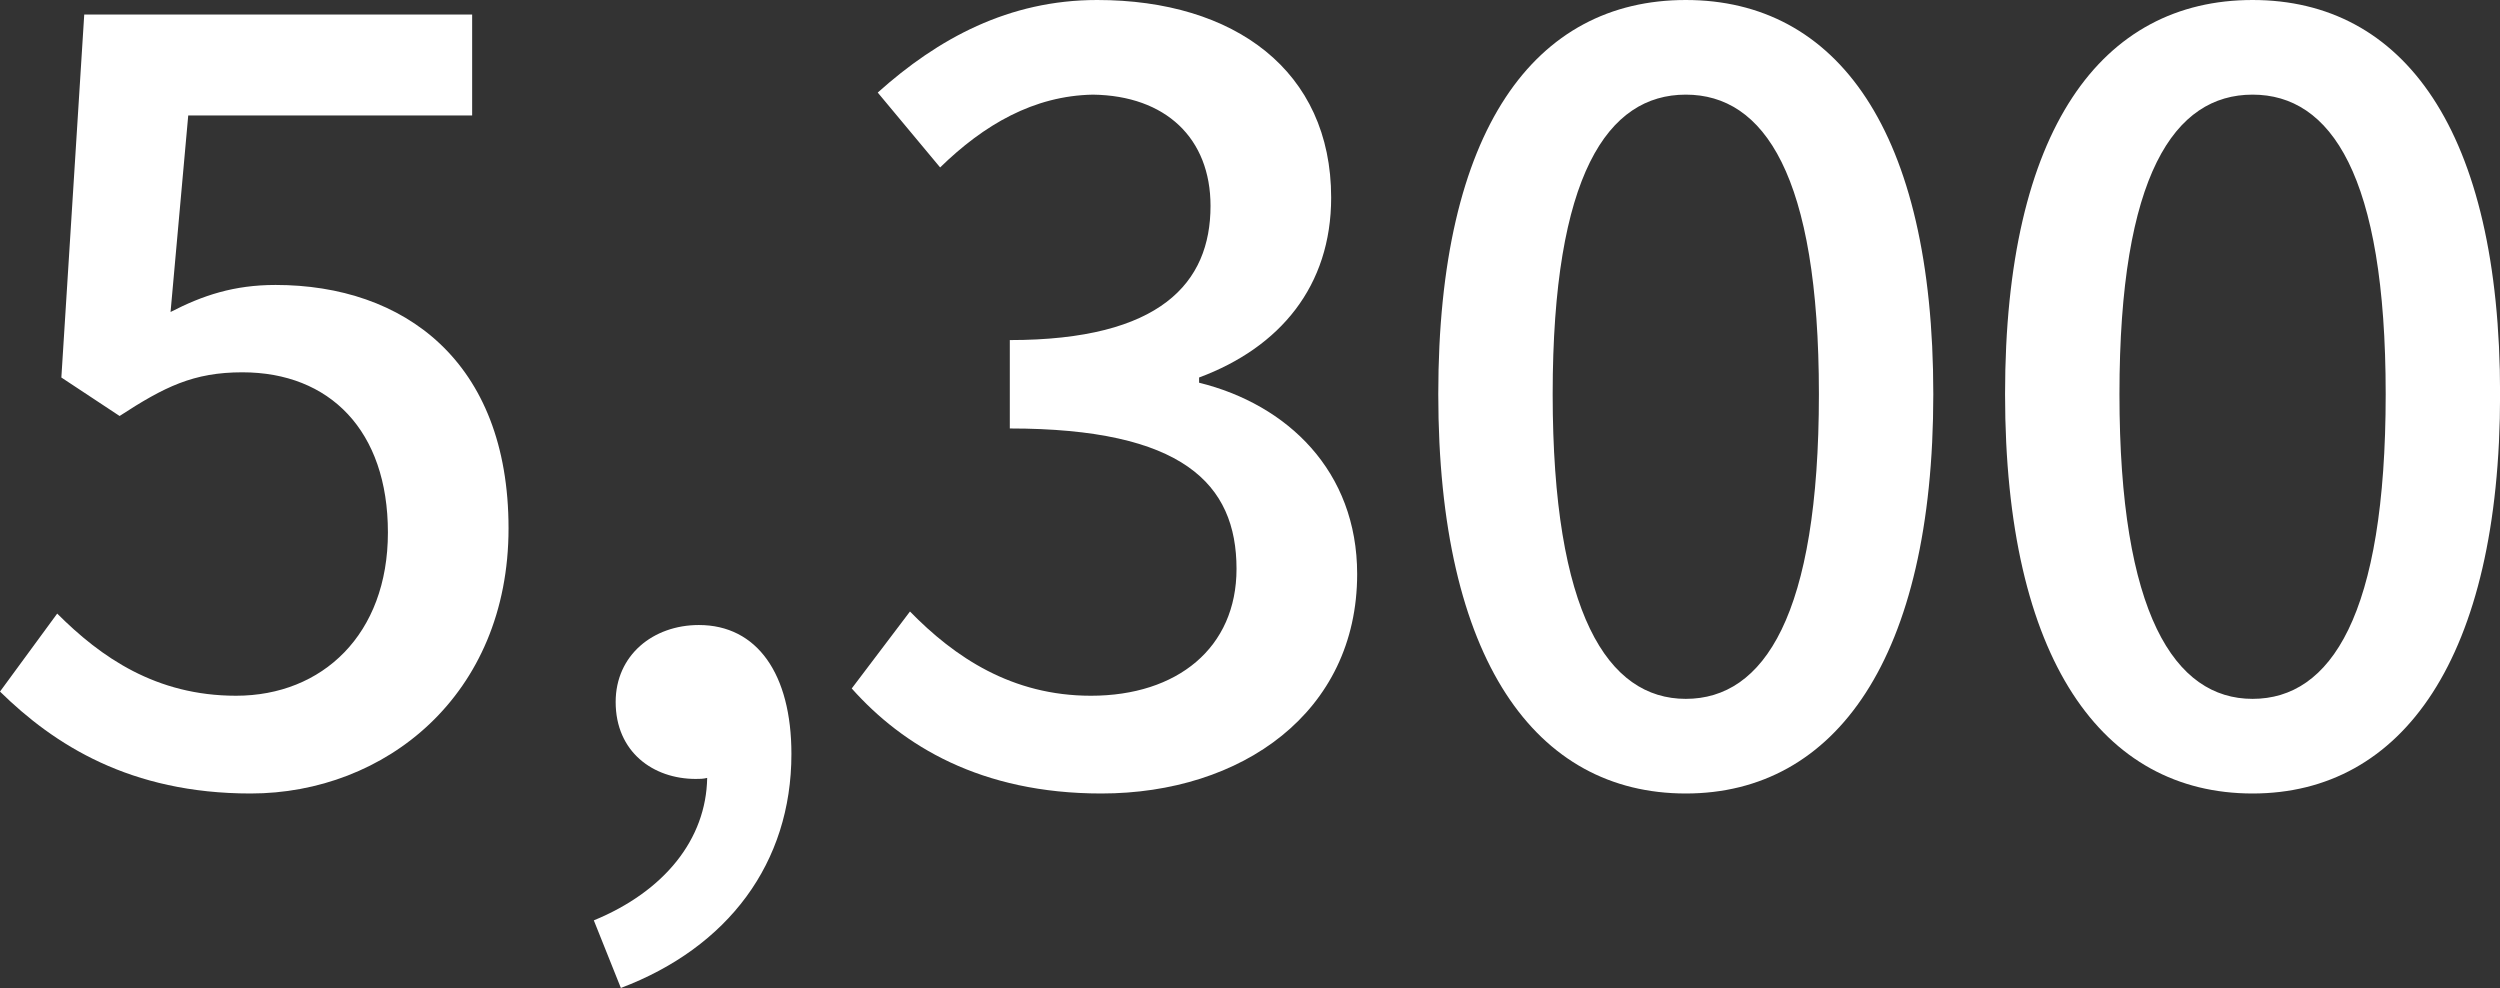
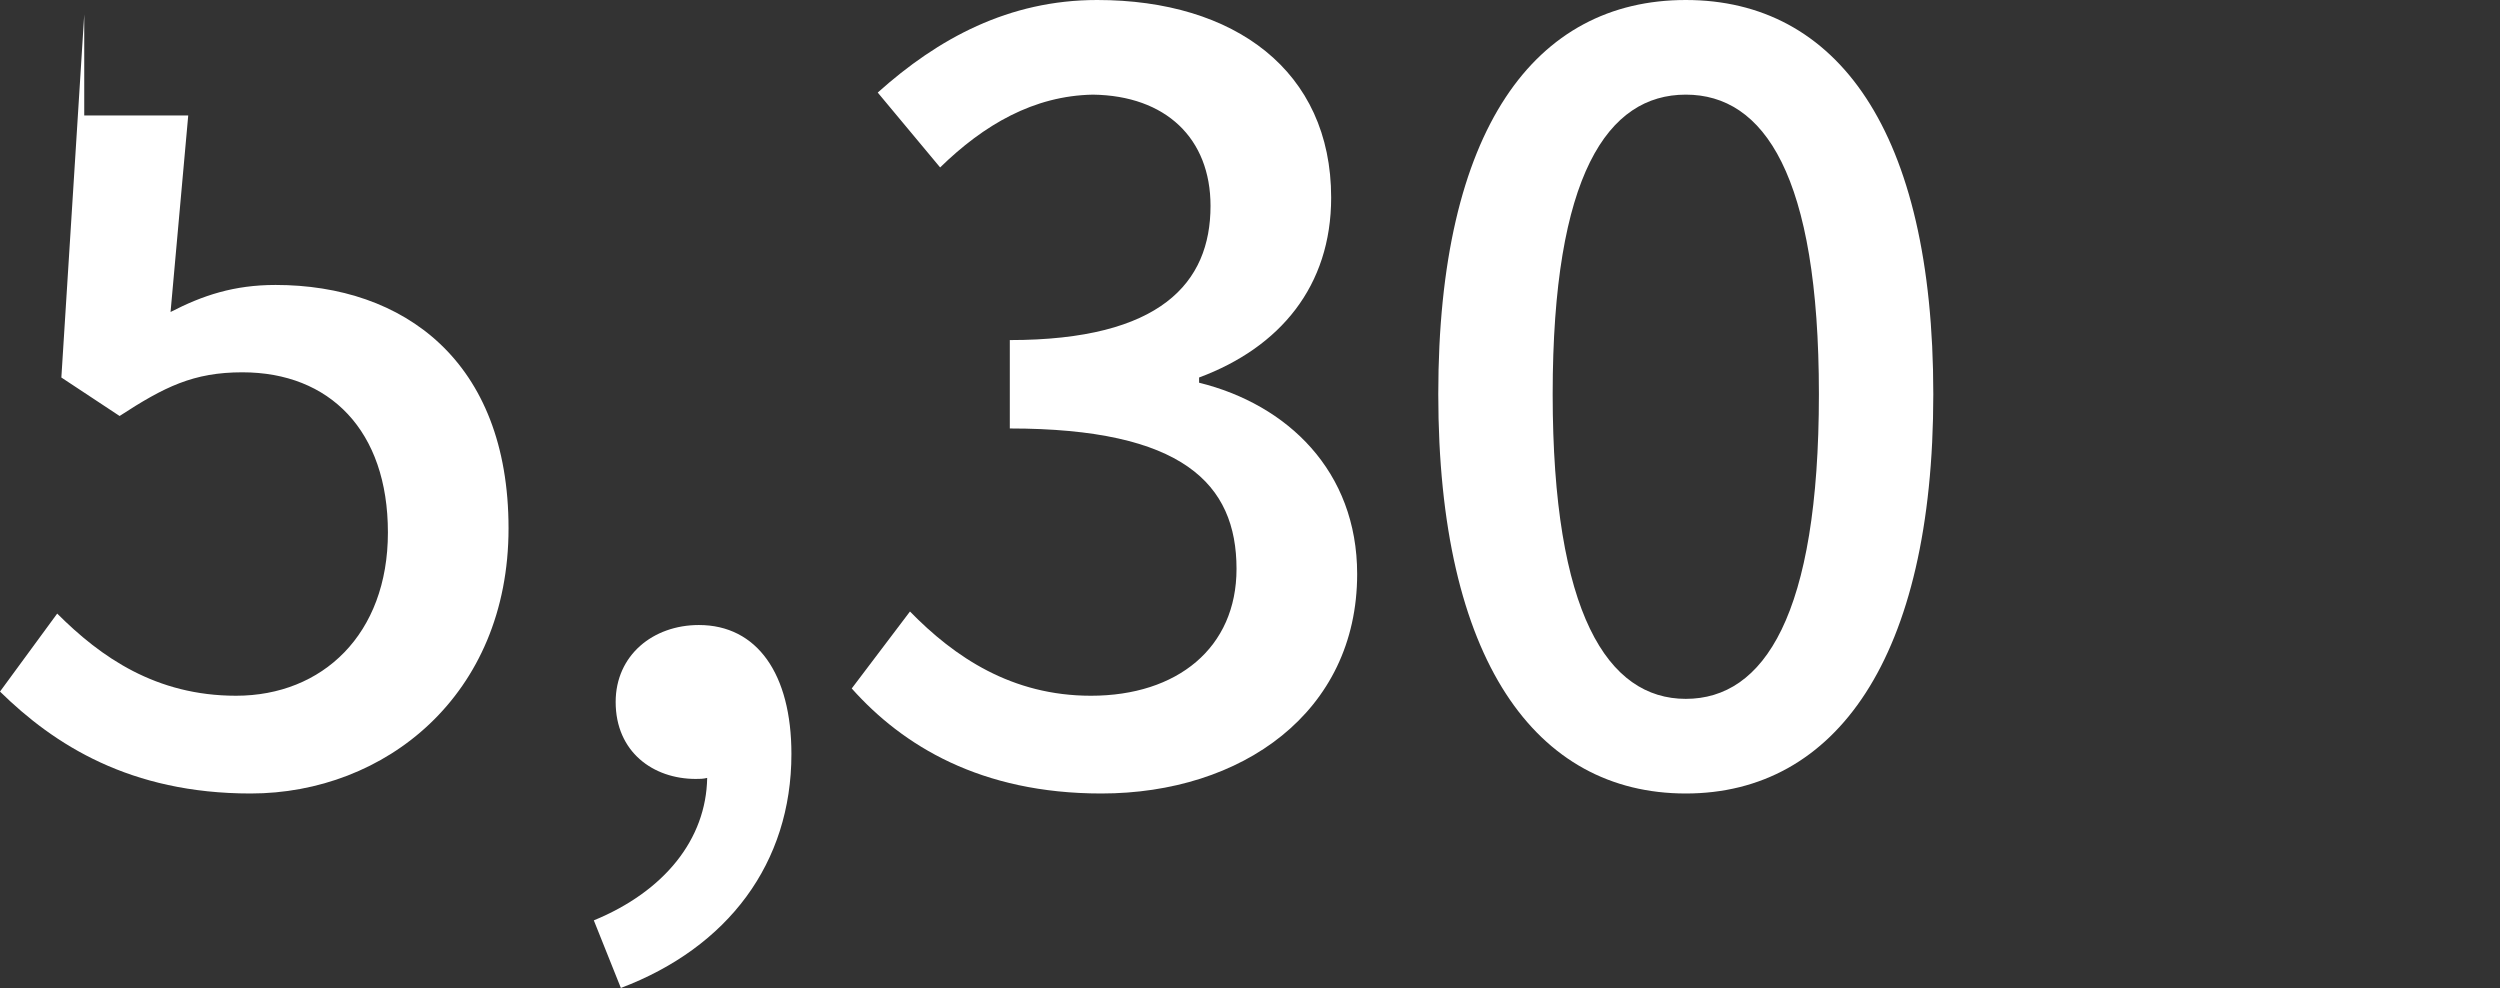
<svg xmlns="http://www.w3.org/2000/svg" id="_レイヤー_2" data-name="レイヤー 2" viewBox="0 0 288.47 114">
  <rect x="0" y="0" width="288.47" height="114" fill="#333333" stroke="none" />
  <defs>
    <style>
      .cls-1 {
        fill: #fff;
        stroke-width: 0px;
      }
    </style>
  </defs>
-   <path class="cls-1" d="m0,79.8l6.6-9c5.04,5.04,11.4,9.48,20.64,9.48,9.96,0,17.52-7.08,17.52-18.84s-6.72-18.48-16.8-18.48c-5.64,0-9,1.68-14.16,5.04l-6.72-4.44L9.72,1.68h44.76v11.64H21.72l-2.04,22.68c3.72-1.92,7.32-3.12,12.12-3.12,14.76,0,26.88,8.76,26.88,28.08s-14.28,30.6-29.76,30.6c-13.92,0-22.68-5.64-28.92-11.76Z" />
+   <path class="cls-1" d="m0,79.8l6.6-9c5.04,5.04,11.4,9.48,20.64,9.48,9.96,0,17.52-7.08,17.52-18.84s-6.72-18.48-16.8-18.48c-5.64,0-9,1.68-14.16,5.04l-6.72-4.44L9.72,1.68v11.64H21.72l-2.04,22.68c3.72-1.92,7.32-3.12,12.12-3.12,14.76,0,26.88,8.76,26.88,28.08s-14.28,30.6-29.76,30.6c-13.92,0-22.68-5.64-28.92-11.76Z" />
  <path class="cls-1" d="m68.52,106.2c8.16-3.36,12.96-9.36,13.08-16.44-.48.12-.84.12-1.32.12-4.92,0-9.24-3.12-9.24-8.88,0-5.4,4.32-8.88,9.6-8.88,6.72,0,10.68,5.64,10.68,14.88,0,12.6-7.32,22.32-19.68,27l-3.12-7.8Z" />
  <path class="cls-1" d="m98.28,79.44l6.72-8.88c5.16,5.28,11.76,9.72,20.88,9.72,9.96,0,16.8-5.52,16.8-14.64,0-9.84-6.24-16.2-26.16-16.2v-10.2c17.4,0,23.16-6.6,23.16-15.48,0-7.8-5.16-12.72-13.56-12.84-6.84.12-12.6,3.48-17.64,8.4l-7.2-8.64c6.96-6.24,15.12-10.68,25.32-10.68,15.84,0,27,8.16,27,22.8,0,10.2-5.88,17.28-15.24,20.76v.6c10.2,2.52,18.24,10.2,18.24,22.08,0,15.96-13.32,25.32-29.52,25.32-13.92,0-22.92-5.52-28.8-12.12Z" />
  <path class="cls-1" d="m165.96,45.48c0-30.6,11.16-45.48,28.56-45.48s28.56,15,28.56,45.48-11.28,46.08-28.56,46.08-28.56-15.36-28.56-46.08Zm43.92,0c0-25.32-6.36-34.56-15.36-34.56s-15.36,9.24-15.36,34.56,6.36,35.16,15.36,35.16,15.36-9.6,15.36-35.16Z" />
-   <path class="cls-1" d="m231.36,45.48c0-30.6,11.16-45.48,28.56-45.48s28.56,15,28.56,45.48-11.28,46.08-28.56,46.08-28.56-15.36-28.56-46.08Zm43.92,0c0-25.32-6.36-34.56-15.36-34.56s-15.36,9.24-15.36,34.56,6.36,35.16,15.36,35.16,15.36-9.6,15.36-35.16Z" />
</svg>